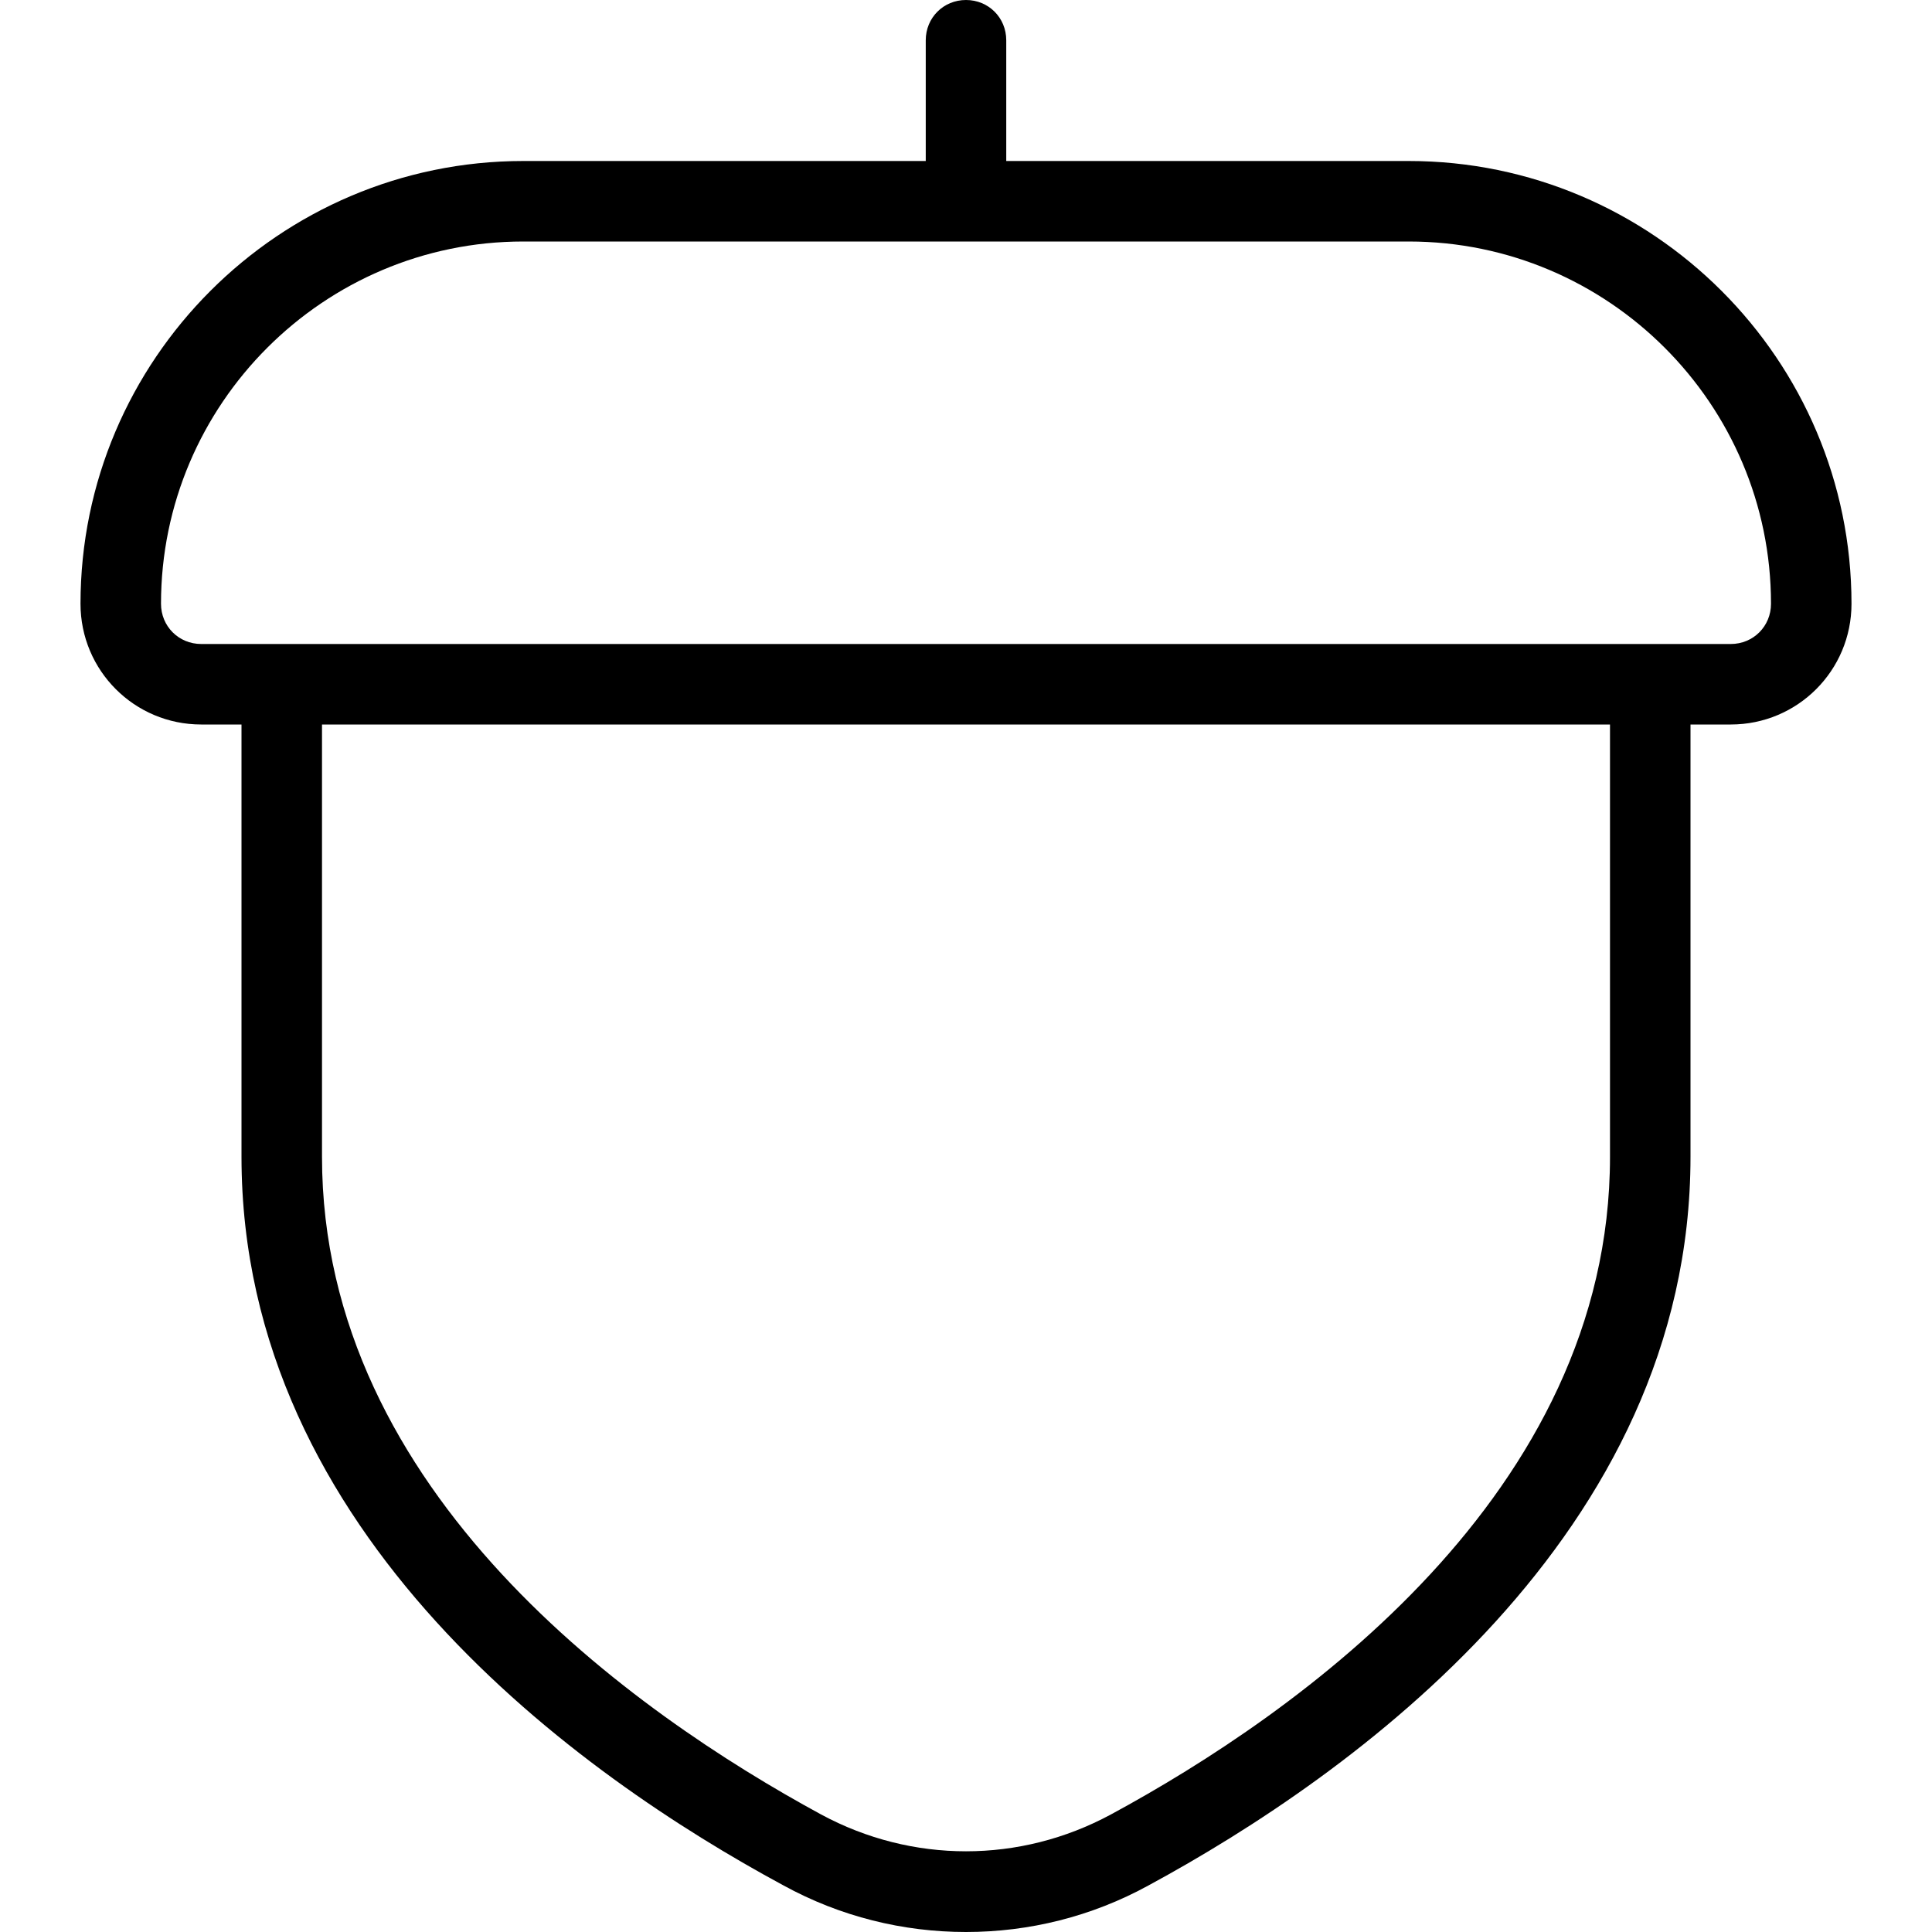
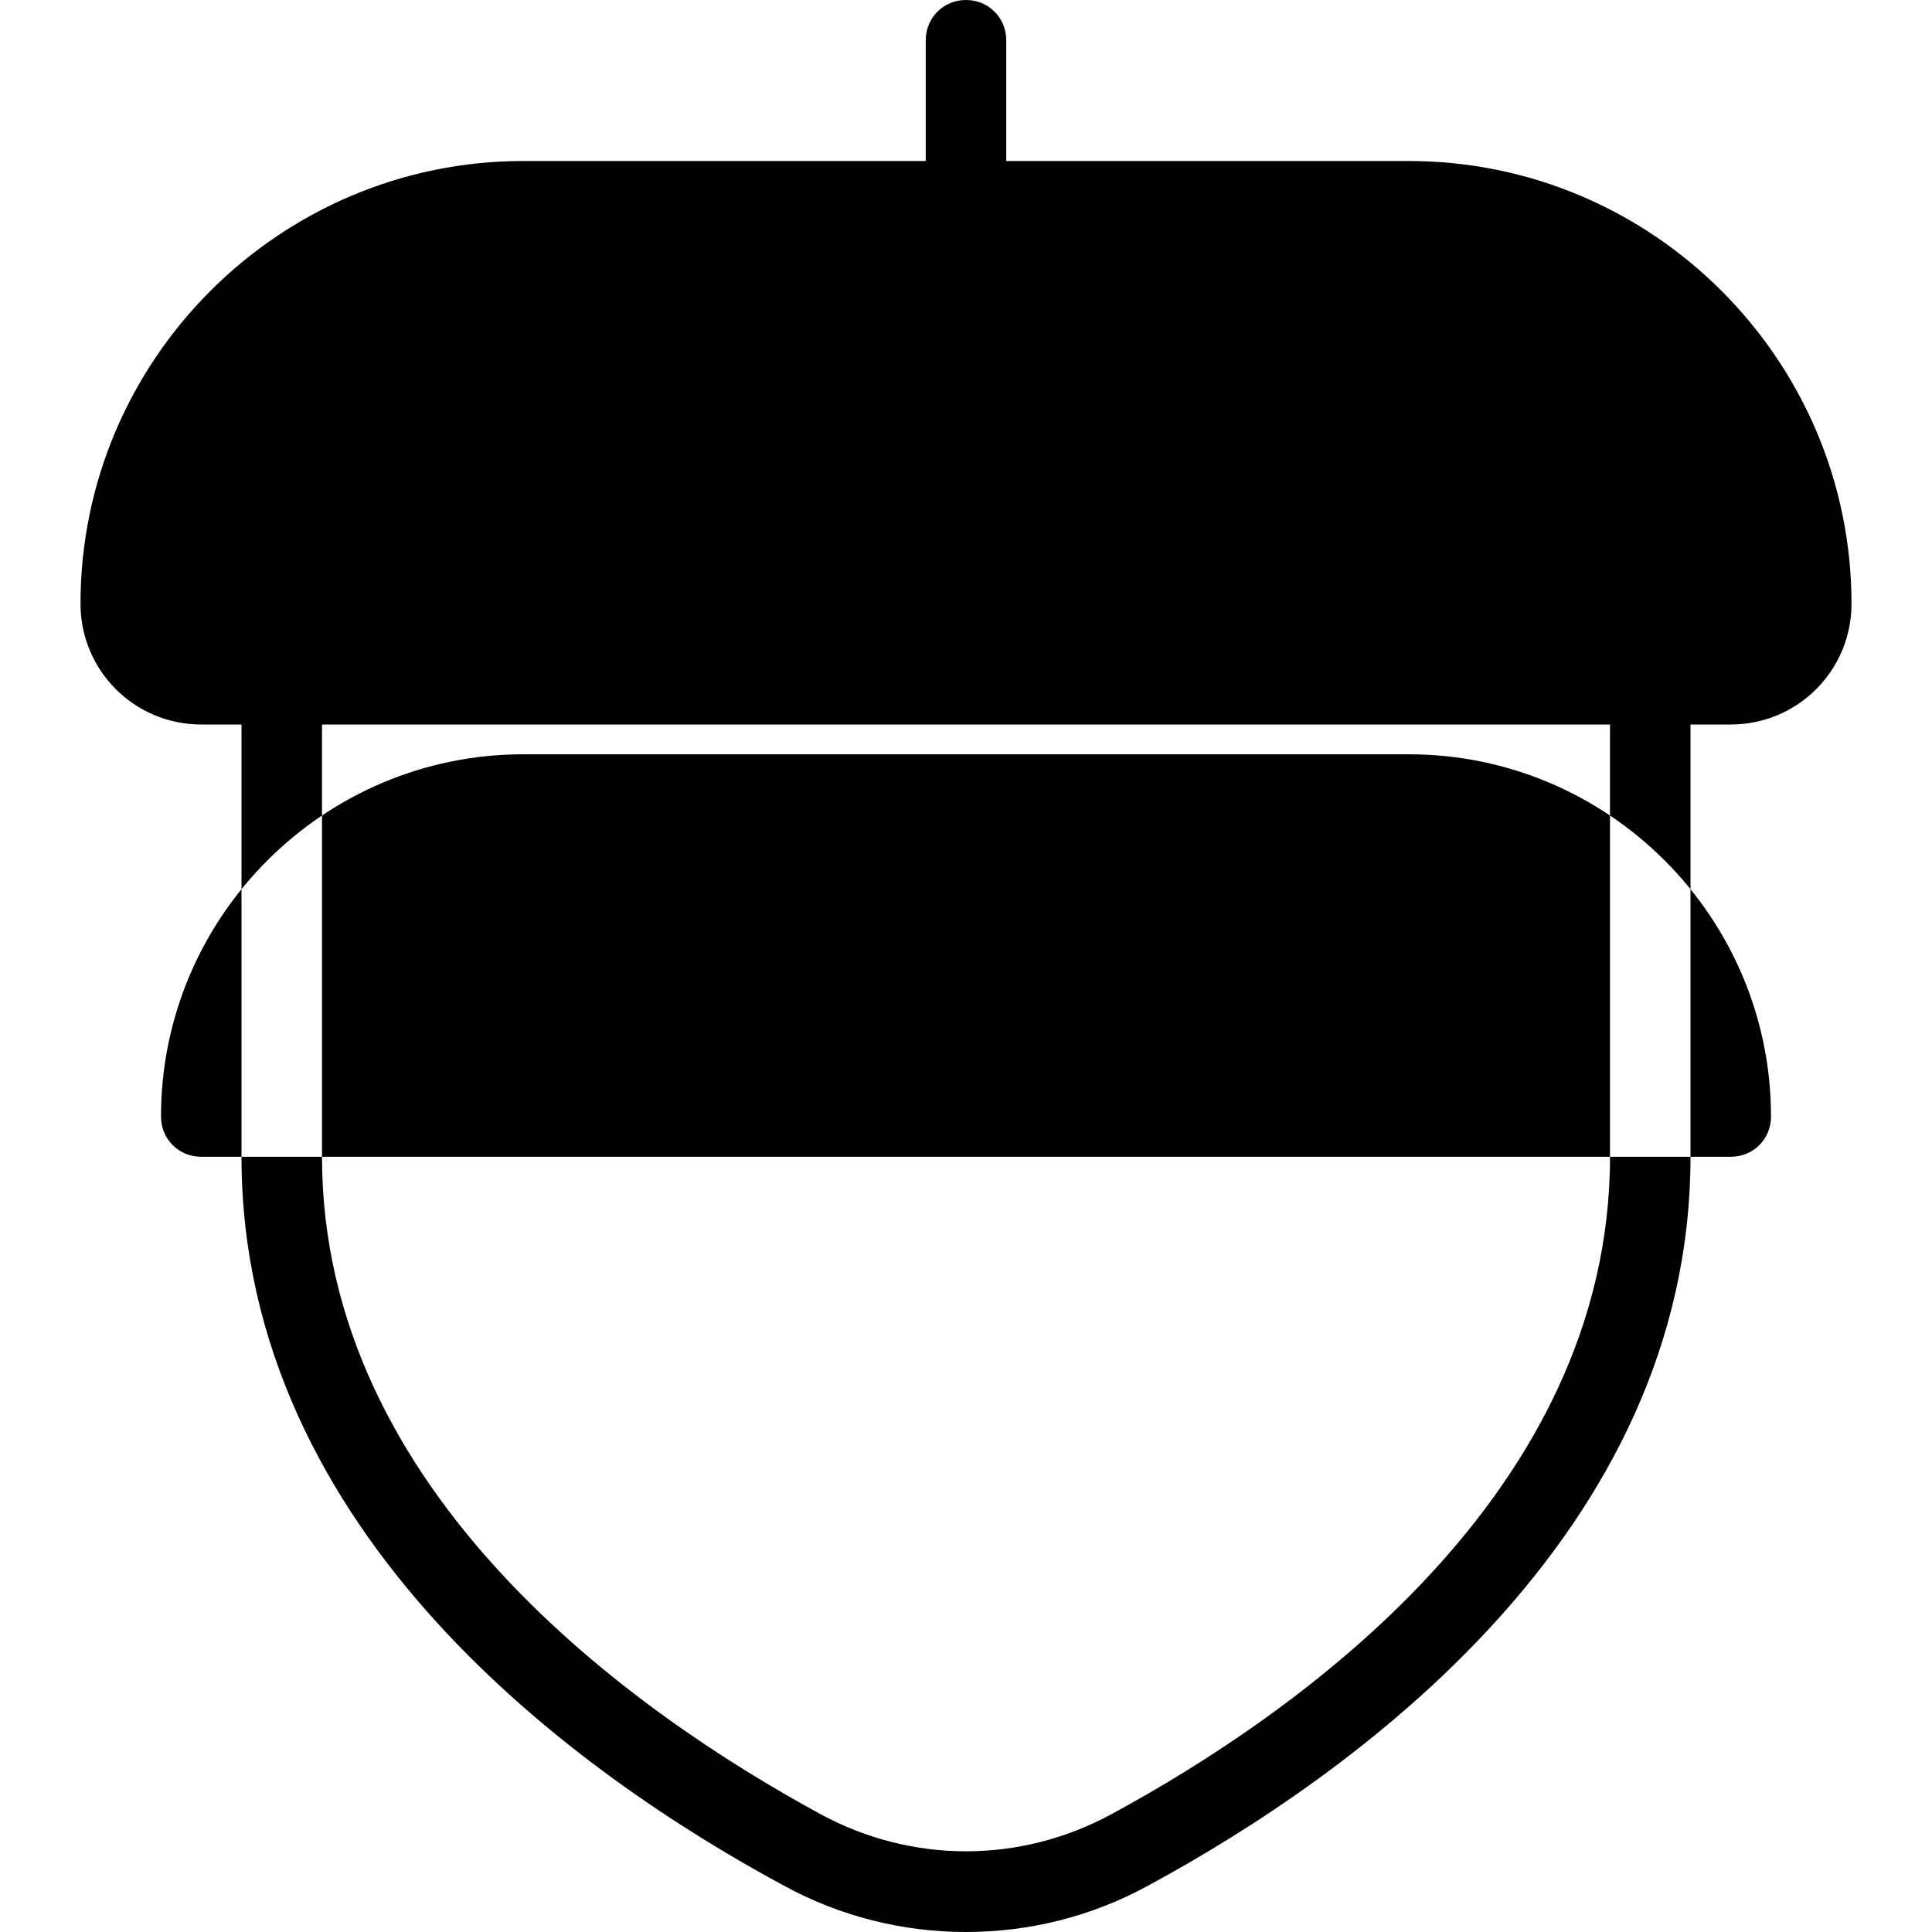
<svg xmlns="http://www.w3.org/2000/svg" id="Layer_1" data-name="Layer 1" viewBox="0 0 24 24" width="512" height="512">
-   <path d="M17.5,2h-5V.5c0-.28-.22-.5-.5-.5s-.5,.22-.5,.5v1.5H6.5C3.47,2,1,4.47,1,7.5c0,.83,.67,1.5,1.5,1.5h.5v5.37c0,4.7,4.21,7.69,6.73,9.05,.71,.39,1.49,.58,2.27,.58s1.56-.19,2.27-.58c2.51-1.36,6.73-4.35,6.73-9.05v-5.37h.5c.83,0,1.5-.67,1.5-1.5,0-3.03-2.47-5.5-5.5-5.5Zm2.5,12.37c0,4.19-3.89,6.92-6.2,8.17-1.13,.61-2.47,.61-3.6,0-2.32-1.26-6.2-3.99-6.2-8.17v-5.37H20v5.37Zm1.5-6.37H2.5c-.28,0-.5-.22-.5-.5,0-2.48,2.02-4.5,4.5-4.5h11c2.48,0,4.5,2.02,4.5,4.5,0,.28-.22,.5-.5,.5Z" />
+   <path d="M17.5,2h-5V.5c0-.28-.22-.5-.5-.5s-.5,.22-.5,.5v1.5H6.5C3.47,2,1,4.47,1,7.5c0,.83,.67,1.5,1.5,1.5h.5v5.37c0,4.7,4.21,7.69,6.73,9.05,.71,.39,1.49,.58,2.27,.58s1.56-.19,2.27-.58c2.51-1.36,6.73-4.35,6.73-9.05v-5.37h.5c.83,0,1.5-.67,1.5-1.5,0-3.03-2.47-5.5-5.5-5.5Zm2.5,12.37c0,4.19-3.89,6.92-6.2,8.17-1.13,.61-2.47,.61-3.6,0-2.32-1.26-6.2-3.99-6.2-8.17v-5.37H20v5.37ZH2.5c-.28,0-.5-.22-.5-.5,0-2.48,2.02-4.5,4.5-4.5h11c2.48,0,4.5,2.02,4.5,4.5,0,.28-.22,.5-.5,.5Z" />
</svg>